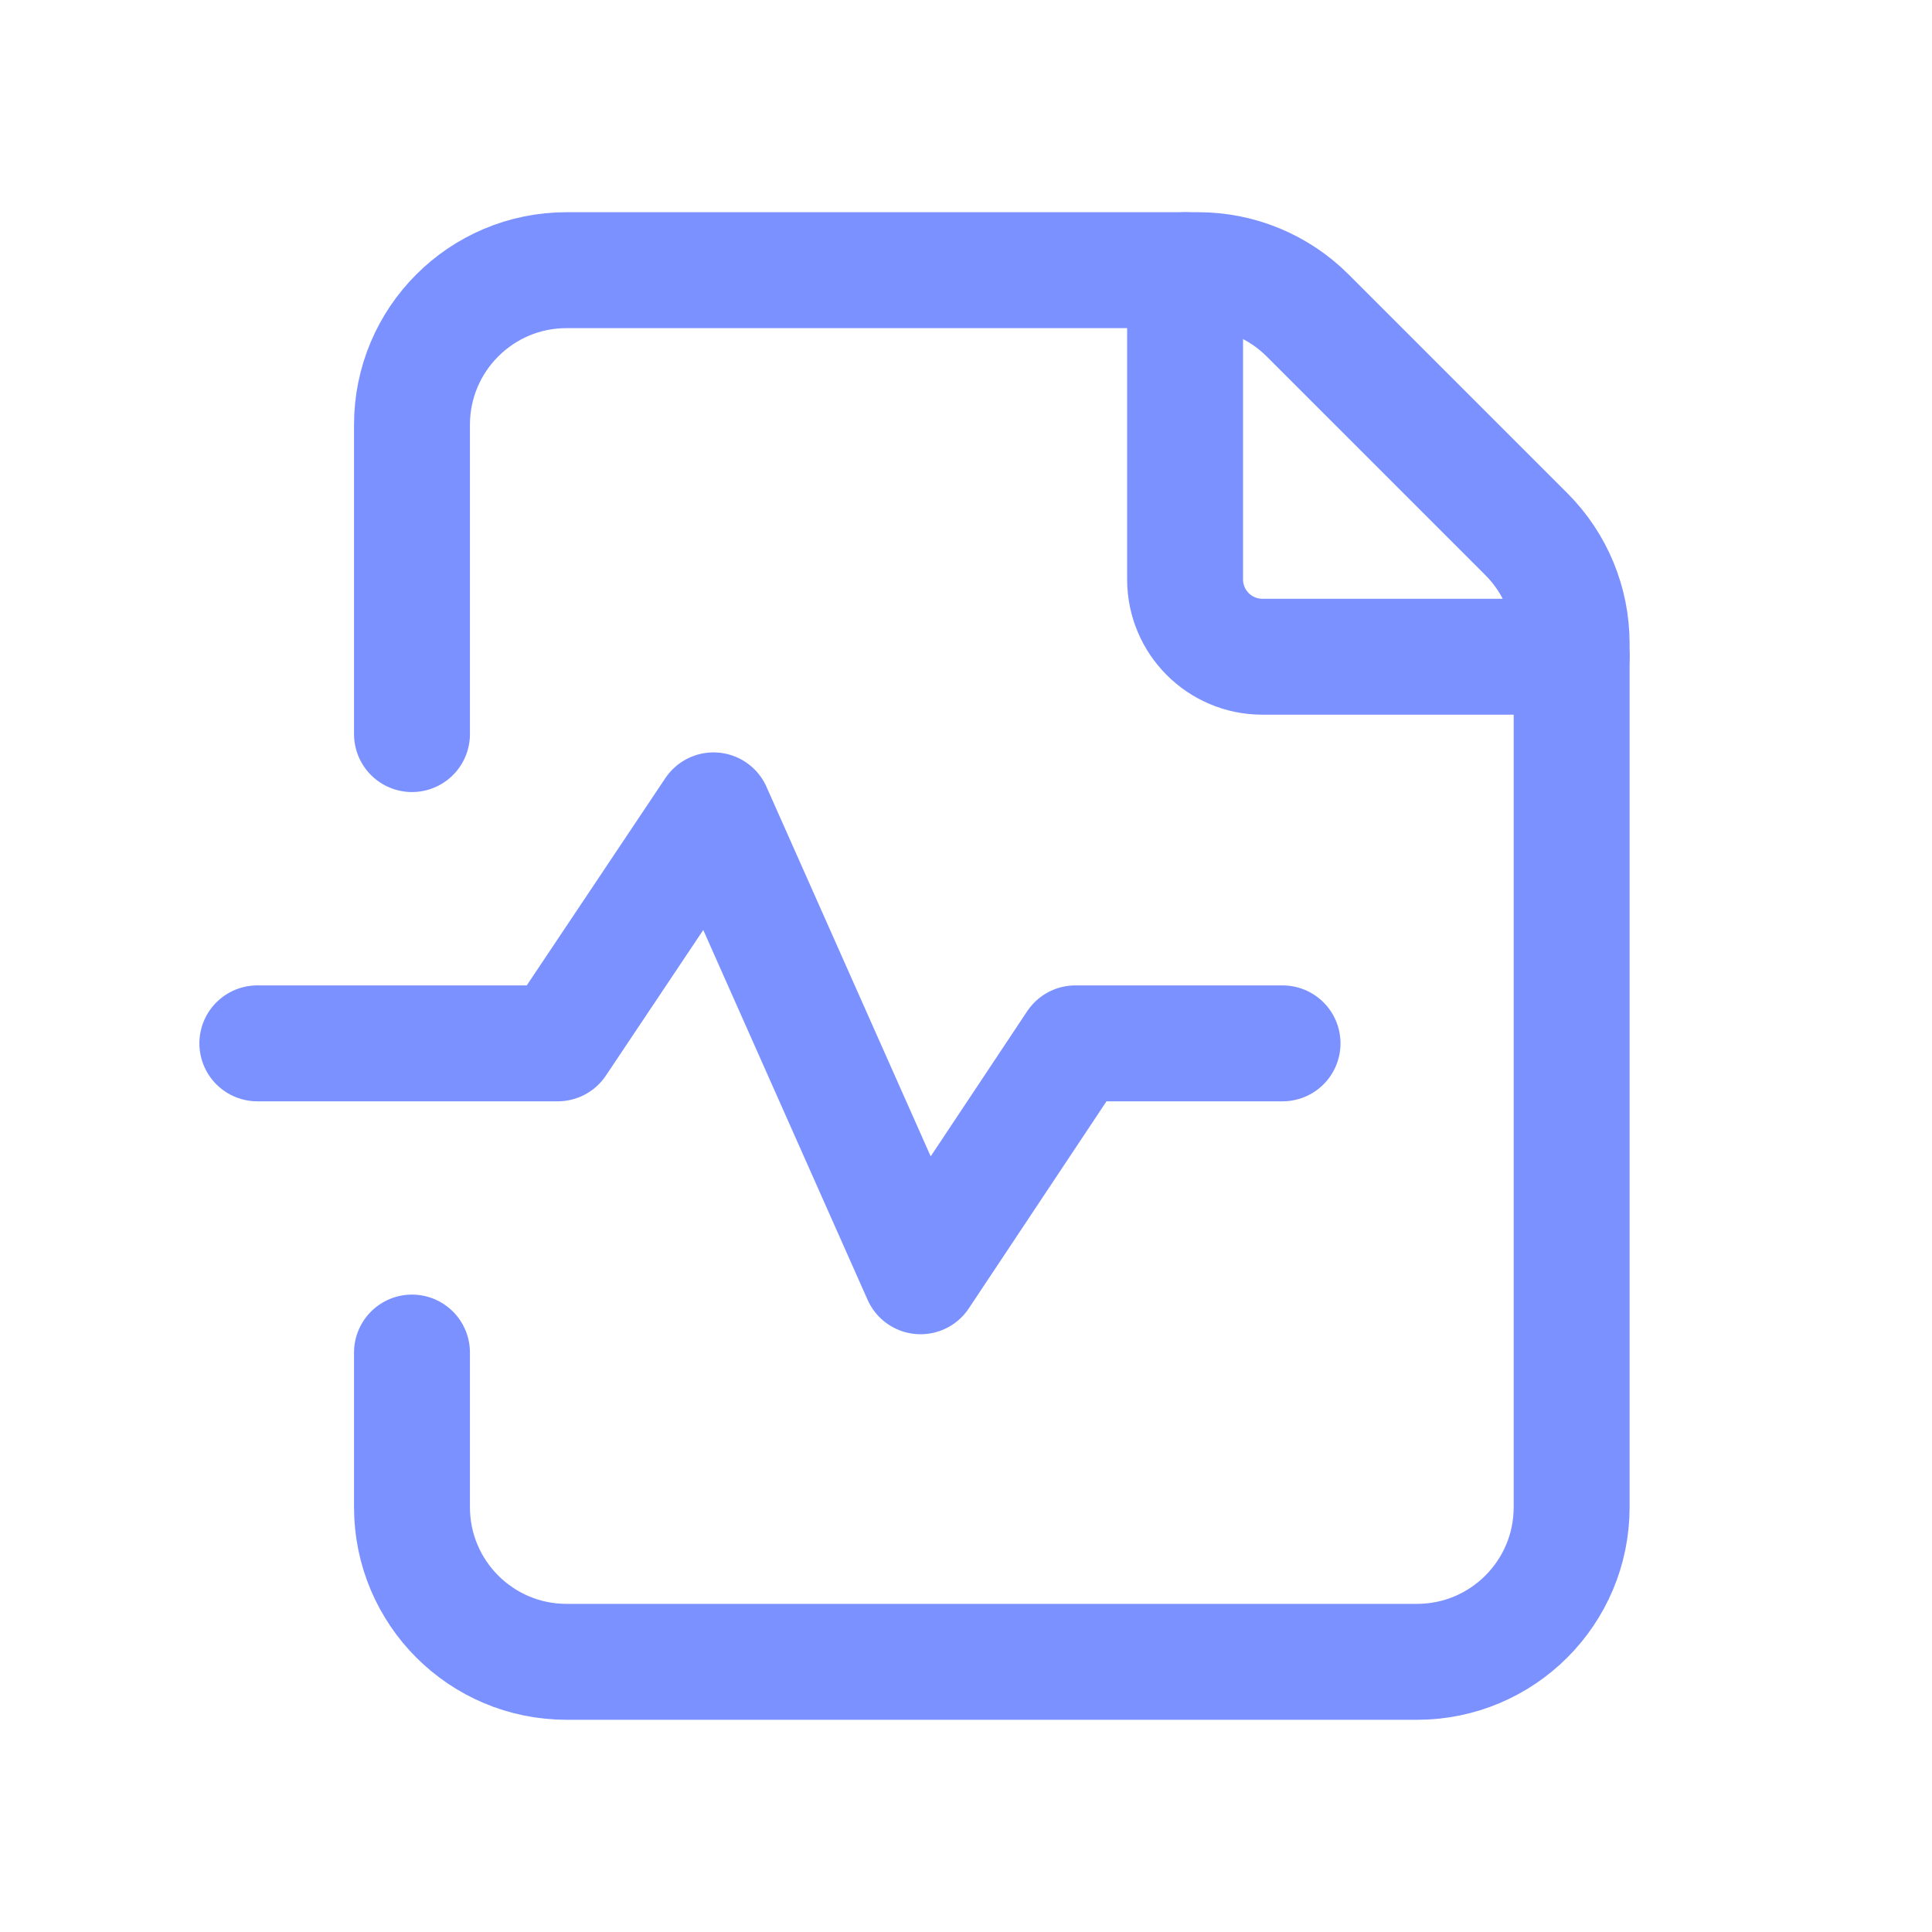
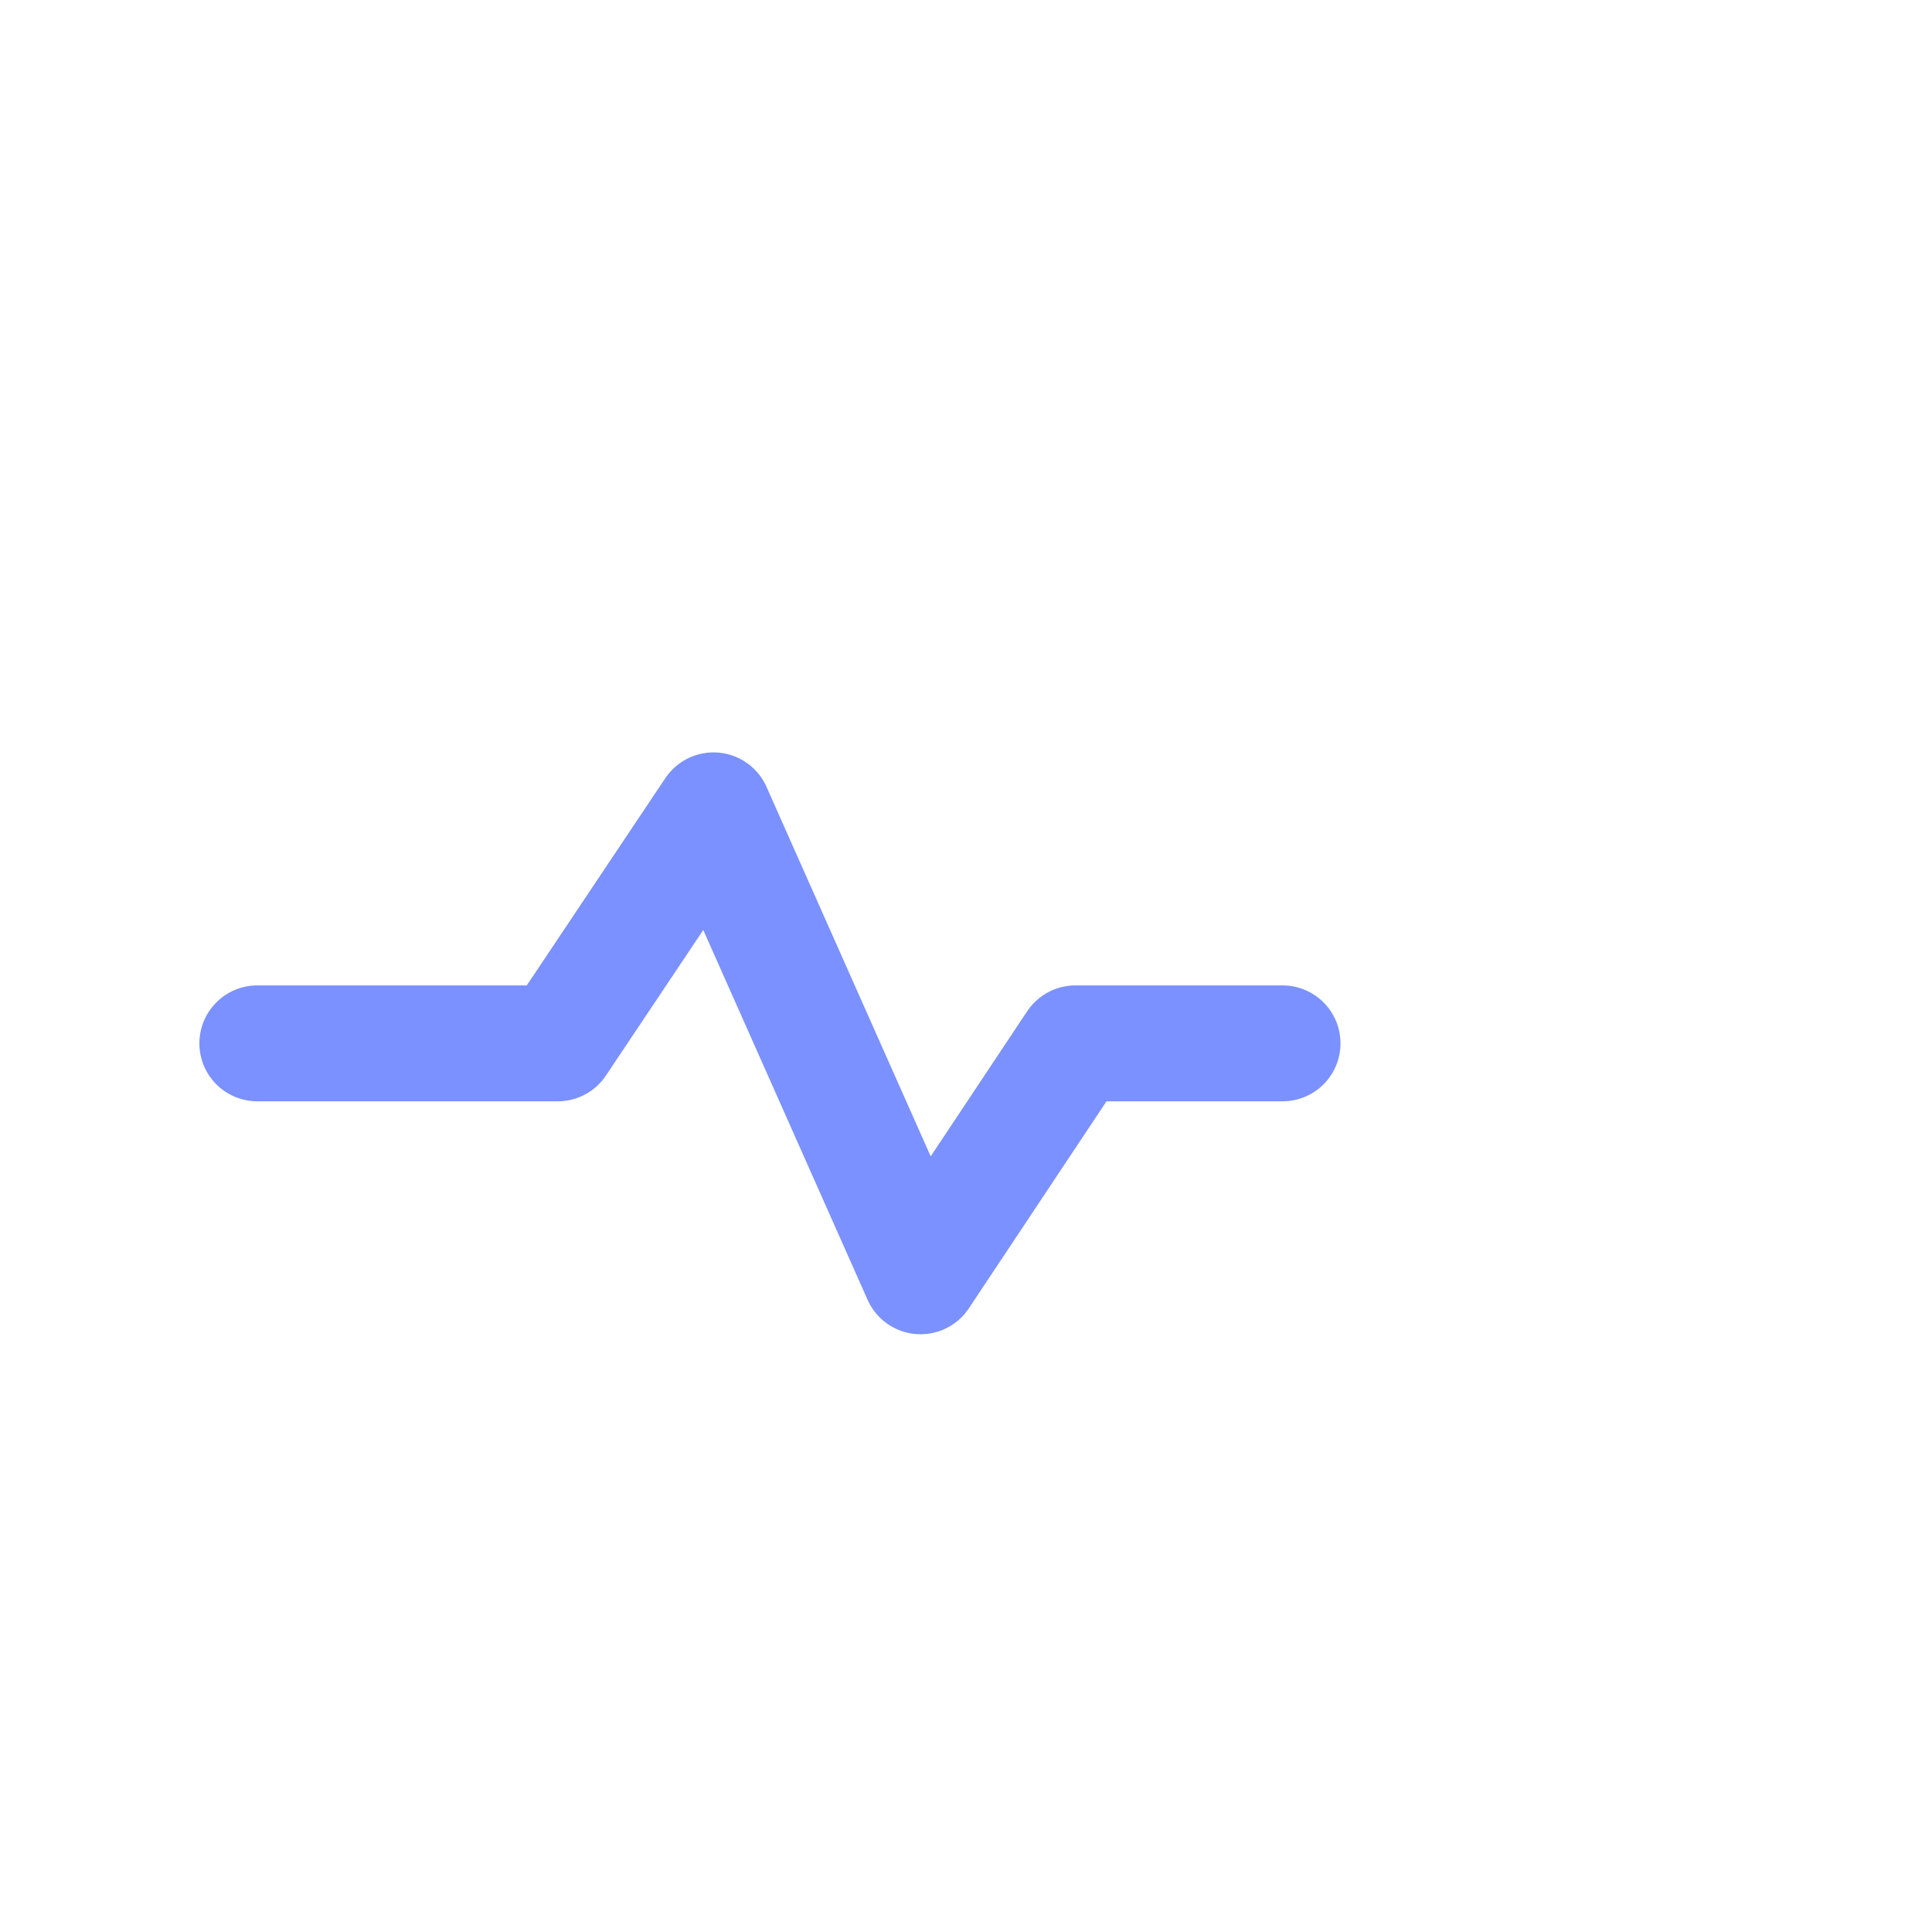
<svg xmlns="http://www.w3.org/2000/svg" width="25" height="25" viewBox="0 0 25 25" fill="none">
-   <path d="M5.331 9.499V5.497C5.331 4.392 6.226 3.496 7.331 3.496H15.507C16.037 3.496 16.546 3.707 16.921 4.082L19.751 6.912C20.126 7.287 20.337 7.796 20.337 8.326V19.503C20.337 20.608 19.441 21.504 18.336 21.504H7.331C6.226 21.504 5.331 20.608 5.331 19.503V17.502" stroke="#7B91FF" stroke-width="1.5" stroke-linecap="round" stroke-linejoin="round" />
-   <path d="M20.337 8.498H16.335C15.783 8.498 15.335 8.05 15.335 7.498V3.496" stroke="#7B91FF" stroke-width="1.5" stroke-linecap="round" stroke-linejoin="round" />
  <path d="M3.33 13.501H7.217L9.233 10.486L11.912 16.515L13.916 13.501H16.596" stroke="#7B91FF" stroke-width="1.5" stroke-linecap="round" stroke-linejoin="round" />
</svg>